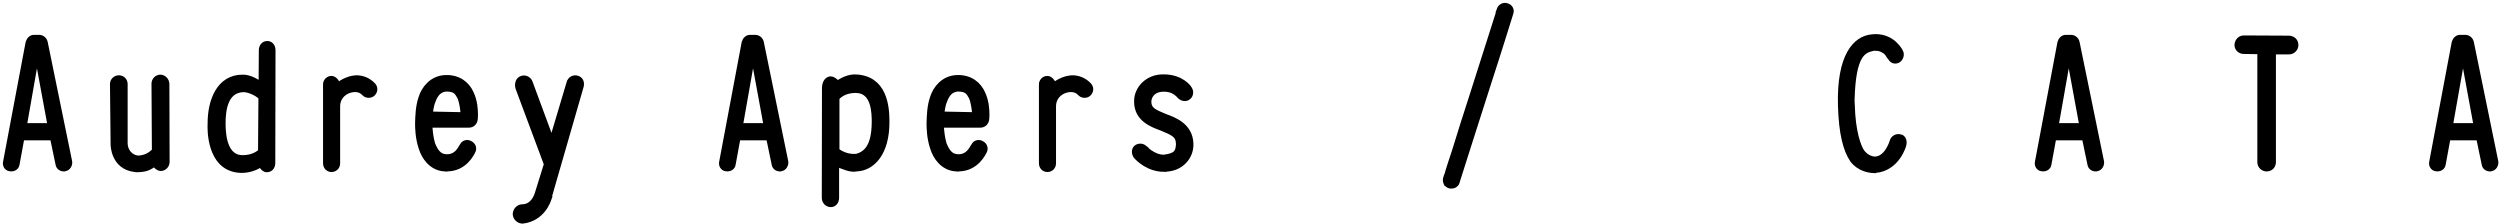
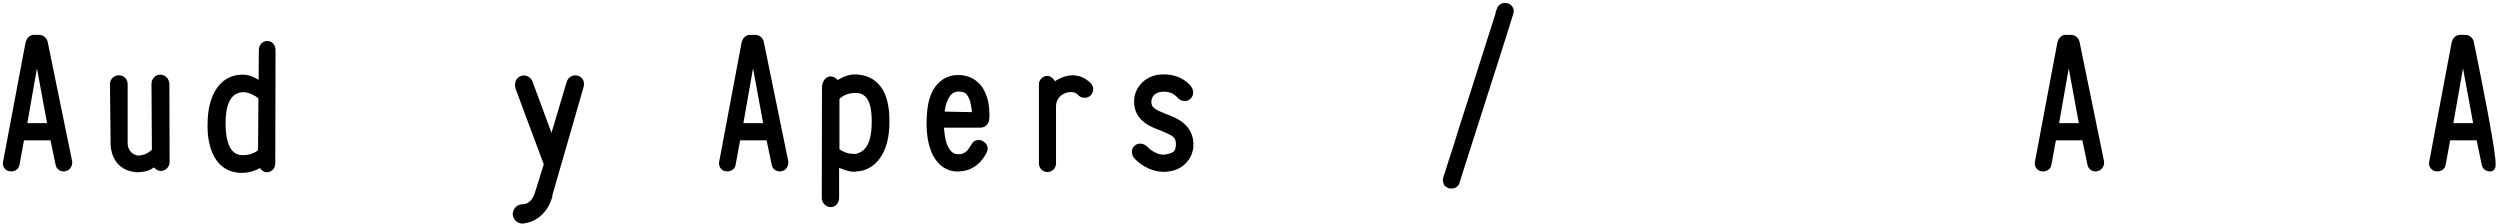
<svg xmlns="http://www.w3.org/2000/svg" width="436px" height="39px" viewBox="0 0 436 39" version="1.1">
  <title>CATA_LogoName_20181111</title>
  <desc>Created with Sketch.</desc>
  <g id="Page-1" stroke="none" stroke-width="1" fill="none" fill-rule="evenodd">
    <g id="CATA_LogoName_20181111" transform="translate(1, 1)" fill="#000000" fill-rule="nonzero" stroke="#000000">
      <path d="M3.96,6.44 C4.1,5.94 4.5,5.54 4.97,5.58 L5.9,5.58 C6.37,5.62 6.76,5.98 6.84,6.48 C8.17,13.03 9.76,20.66 11.09,27.21 C11.16,27.71 10.84,28.29 10.33,28.36 C10.26,28.4 10.22,28.4 10.15,28.4 C9.65,28.4 9.25,28.11 9.18,27.61 L8.21,22.97 L2.77,22.97 L1.91,27.65 C1.84,28.19 1.3,28.48 0.72,28.37 C0.22,28.3 -0.11,27.79 0.04,27.22 L3.96,6.44 Z M3.17,20.98 L7.81,20.98 L5.43,8.1 L3.17,20.98 Z" id="Shape" />
      <path d="M22.53,28.5 C18.79,28.07 18.79,24.25 18.79,24.22 L18.68,13.64 C18.68,13.1 19.15,12.63 19.72,12.63 C20.3,12.63 20.76,13.06 20.76,13.64 L20.76,23.97 C20.76,25.37 21.73,26.49 23.03,26.63 L23.25,26.63 C24.98,26.49 25.73,25.51 25.99,25.33 L25.92,13.6 C25.92,13.02 26.39,12.52 26.96,12.52 C27.54,12.52 28,13.02 28.04,13.6 L28.08,27.24 C28.08,27.85 27.58,28.32 27.04,28.32 C26.68,28.32 26.25,28 25.96,27.53 C25.02,28.14 24.63,28.5 22.9,28.54 C22.83,28.54 22.72,28.54 22.58,28.5 L22.53,28.5 L22.53,28.5 Z" id="Path" />
      <path d="M40.46,28.61 C35.56,28 35.64,21.59 35.71,20.44 C35.71,16.7 37.19,12.48 41.36,12.52 C42.48,12.52 43.59,13.13 44.6,13.85 L44.64,7.77 C44.64,7.16 45,6.65 45.61,6.65 C46.22,6.65 46.55,7.15 46.55,7.77 L46.51,27.42 C46.51,28.07 46.15,28.54 45.5,28.54 C45.18,28.54 44.85,28.25 44.49,27.64 C43.52,28.25 42.4,28.65 41.21,28.65 C41,28.65 40.79,28.65 40.46,28.61 Z M44.57,15.94 C43.81,15.18 42.34,14.54 41.4,14.57 C38.27,14.71 37.84,18.1 37.84,20.55 C37.84,23.21 38.42,26.56 41.3,26.56 C43.24,26.56 44.18,25.7 44.5,25.44 L44.57,15.94 Z" id="Shape" />
-       <path d="M55.83,13.75 C55.83,13.21 56.26,12.74 56.8,12.74 C57.27,12.74 57.7,13.24 57.92,13.93 C59,13.1 60.12,12.67 61.16,12.63 C62.2,12.63 63.21,13.03 64,13.85 C64.4,14.25 64.43,14.82 64,15.29 C63.64,15.65 62.96,15.65 62.6,15.29 C62.13,14.79 61.66,14.61 61.2,14.57 C59.69,14.43 57.82,15.47 57.82,17.56 L57.82,27.49 C57.82,28.07 57.39,28.5 56.81,28.5 C56.27,28.5 55.84,28.07 55.84,27.49 L55.84,13.75 L55.83,13.75 Z" id="Path" />
-       <path d="M76.5,28.4 C74.2,28.22 72.97,26.31 72.5,24.76 C71.92,23.03 71.89,21.3 71.89,20.51 C71.93,19.21 71.96,17.56 72.5,16.01 C72.97,14.53 74.3,12.7 76.64,12.59 C79.05,12.48 80.49,13.85 81.1,15.22 C81.78,16.62 81.86,18.1 81.86,19 C81.86,19.4 81.82,19.65 81.82,19.79 C81.75,20.37 81.32,20.76 80.81,20.76 L73.9,20.76 C73.94,21.77 74.08,23.1 74.4,24.14 C74.98,25.58 75.59,26.23 76.56,26.37 C78.29,26.59 79.04,25.47 79.48,24.71 L79.73,24.32 C79.95,23.92 80.56,23.78 80.99,24.07 C81.49,24.32 81.67,24.86 81.46,25.29 C81.32,25.61 80.06,28.39 76.96,28.39 L76.5,28.39 L76.5,28.4 Z M79.84,19.07 C79.8,18.21 79.62,16.77 79.23,15.9 C78.73,15.04 78.47,14.5 76.89,14.46 C75.63,14.53 74.91,15.32 74.44,16.69 L74.44,16.65 C74.19,17.26 74.04,18.27 73.97,18.95 L79.84,19.07 Z" id="Shape" />
      <path d="M88.92,36.39 C88.92,35.71 89.42,35.17 90.04,35.13 C91.95,35.13 92.56,33.3 92.7,32.97 L94.36,27.64 C92.78,23.39 90.98,18.57 89.39,14.32 C89.21,13.67 89.39,12.95 89.97,12.74 C90.55,12.49 91.23,12.85 91.41,13.42 L95.23,23.75 L98.29,13.49 C98.43,12.84 99.12,12.48 99.69,12.7 C100.27,12.88 100.48,13.49 100.27,14.14 C98.4,20.66 96.49,27.21 94.62,33.72 L94.66,33.72 C94.62,33.83 93.65,37.1 90.12,37.5 C89.49,37.47 88.99,37 88.92,36.39 Z" id="Path" />
      <path d="M128.84,6.44 C128.98,5.94 129.38,5.54 129.85,5.58 L130.79,5.58 C131.26,5.62 131.65,5.98 131.73,6.48 C133.06,13.03 134.65,20.66 135.98,27.21 C136.05,27.71 135.73,28.29 135.22,28.36 C135.15,28.4 135.11,28.4 135.04,28.4 C134.54,28.4 134.14,28.11 134.07,27.61 L133.1,22.97 L127.66,22.97 L126.8,27.65 C126.73,28.19 126.19,28.48 125.61,28.37 C125.11,28.3 124.78,27.79 124.93,27.22 L128.84,6.44 Z M128.05,20.98 L132.69,20.98 L130.32,8.1 L128.05,20.98 Z" id="Shape" />
      <path d="M142.85,14.61 C142.81,13.57 143.17,12.92 143.82,12.81 C144.22,12.81 144.65,13.1 145.01,13.6 C145.98,12.99 146.99,12.45 148.18,12.48 C153.18,12.66 153.62,17.48 153.62,20.18 C153.66,25.76 151.06,28.28 148.44,28.39 C148.22,28.43 147.97,28.46 147.86,28.46 C147,28.42 146.35,28.1 145.63,27.85 L144.84,27.42 L144.84,33.5 C144.84,34.15 144.44,34.62 143.9,34.62 C143.29,34.62 142.82,34.12 142.82,33.5 L142.85,14.61 Z M144.9,25.3 C145.87,26.02 146.92,26.34 147.89,26.34 L148.36,26.34 C149.94,25.91 151.49,24.79 151.53,20.36 C151.53,18.78 151.53,14.71 148.25,14.71 C146.77,14.71 145.66,15.21 144.9,16.04 L144.9,21.15 L144.9,25.3 Z" id="Shape" />
      <path d="M165.7,28.4 C163.4,28.22 162.17,26.31 161.7,24.76 C161.12,23.03 161.09,21.3 161.09,20.51 C161.13,19.21 161.16,17.56 161.7,16.01 C162.17,14.53 163.5,12.7 165.84,12.59 C168.25,12.48 169.69,13.85 170.3,15.22 C170.98,16.62 171.06,18.1 171.06,19 C171.06,19.4 171.02,19.65 171.02,19.79 C170.95,20.37 170.52,20.76 170.01,20.76 L163.1,20.76 C163.14,21.77 163.28,23.1 163.6,24.14 C164.18,25.58 164.79,26.23 165.76,26.37 C167.49,26.59 168.24,25.47 168.68,24.71 L168.93,24.32 C169.15,23.92 169.76,23.78 170.19,24.07 C170.69,24.32 170.87,24.86 170.66,25.29 C170.52,25.61 169.26,28.39 166.16,28.39 L165.7,28.39 L165.7,28.4 Z M169.05,19.07 C169.01,18.21 168.83,16.77 168.44,15.9 C167.94,15.04 167.68,14.5 166.1,14.46 C164.84,14.53 164.12,15.32 163.65,16.69 L163.65,16.65 C163.4,17.26 163.25,18.27 163.18,18.95 L169.05,19.07 Z" id="Shape" />
      <path d="M180.68,13.75 C180.68,13.21 181.11,12.74 181.65,12.74 C182.12,12.74 182.55,13.24 182.77,13.93 C183.85,13.1 184.97,12.67 186.01,12.63 C187.05,12.63 188.06,13.03 188.85,13.85 C189.25,14.25 189.28,14.82 188.85,15.29 C188.49,15.65 187.81,15.65 187.45,15.29 C186.98,14.79 186.51,14.61 186.05,14.57 C184.54,14.43 182.67,15.47 182.67,17.56 L182.67,27.49 C182.67,28.07 182.24,28.5 181.66,28.5 C181.12,28.5 180.69,28.07 180.69,27.49 L180.69,13.75 L180.68,13.75 Z" id="Path" />
      <path d="M201.96,28.47 C199.26,28.43 197.57,26.67 197.17,26.24 C196.81,25.77 196.81,25.09 197.21,24.76 C197.68,24.44 198.29,24.47 198.69,24.94 L198.83,25.01 C199.01,25.23 199.26,25.48 199.62,25.69 C200.23,26.09 201.02,26.48 202,26.48 C204.23,26.19 204.48,25.54 204.59,24.21 C204.59,22.48 203.62,22.16 201.57,21.29 C199.99,20.71 197.29,19.74 197.29,16.75 L197.29,16.5 C197.33,14.59 199.05,12.43 201.93,12.47 C205.03,12.47 206.29,14.31 206.39,14.49 C206.75,15.03 206.61,15.71 206.1,16 C205.63,16.29 204.98,16.07 204.62,15.57 C204.44,15.43 204.3,15.25 204.12,15.14 C203.65,14.78 203,14.49 201.92,14.49 C199.98,14.53 199.4,15.71 199.29,16.61 C199.29,18.16 200.15,18.52 202.24,19.38 C203.86,19.96 206.52,21 206.63,24.02 L206.63,24.16 C206.7,26.25 205.01,28.44 202.13,28.44 L201.96,28.44 L201.96,28.47 Z" id="Path" />
      <path d="M251.35,31.06 C251.35,31.06 251.35,31.02 251.31,30.99 L251.27,30.95 C251.16,30.7 251.09,30.45 251.16,30.19 C251.187,30.09 251.2,30.03 251.2,30.01 C251.24,29.9 251.2,29.94 251.24,29.87 C251.42,29.44 251.56,29.08 251.6,28.79 C251.85,28 252.21,26.85 252.68,25.48 C253.51,22.71 254.7,19.04 255.88,15.37 C258.22,7.99 260.56,0.68 260.56,0.68 L260.52,0.68 C260.7,0.18 261.28,-0.15 261.82,0.07 C262.32,0.21 262.65,0.75 262.43,1.29 C262.43,1.29 260.45,7.7 258.25,14.46 C255.91,21.84 253.39,29.61 253.14,30.48 C253.07,30.8 252.96,31.09 252.74,31.2 C252.6,31.31 252.42,31.38 252.16,31.38 C251.87,31.42 251.62,31.31 251.44,31.13 L251.35,31.06 Z" id="Path" />
-       <path d="M325.65,28.68 C324.97,28.64 323.24,28.39 322.09,26.84 C320.94,25.11 320.18,22.3 320.04,17.44 C319.79,8.66 322.67,5.71 325.51,5.49 C325.8,5.45 325.98,5.45 326.19,5.45 C329.14,5.49 330.37,7.93 330.44,8.11 C330.66,8.54 330.44,9.23 329.97,9.48 C329.47,9.73 328.96,9.55 328.71,9.01 C328.71,9.01 328.6,8.94 328.53,8.83 C328.363,8.523 328.173,8.26 327.96,8.04 C327.53,7.72 326.99,7.36 326.12,7.36 L325.72,7.36 C323.96,7.76 322.16,8.33 321.94,16.39 C321.94,16.64 321.94,17.07 321.98,17.4 C322.09,21.9 323.06,24.67 323.74,25.57 C324.35,26.33 324.96,26.61 325.54,26.76 C325.65,26.76 325.68,26.76 325.76,26.8 C328.1,26.98 329.04,23.7 329.04,23.7 C329.18,23.12 329.8,22.73 330.44,22.94 C330.87,23.01 331.12,23.59 330.98,24.2 C330.98,24.31 329.86,28.34 326.05,28.66 L325.65,28.66 L325.65,28.68 Z" id="Path" />
      <path d="M358.31,6.44 C358.45,5.94 358.85,5.54 359.32,5.58 L360.26,5.58 C360.73,5.62 361.12,5.98 361.2,6.48 C362.53,13.03 364.12,20.66 365.45,27.21 C365.52,27.71 365.2,28.29 364.69,28.36 C364.62,28.4 364.58,28.4 364.51,28.4 C364.01,28.4 363.61,28.11 363.54,27.61 L362.57,22.97 L357.13,22.97 L356.27,27.65 C356.2,28.19 355.66,28.48 355.08,28.37 C354.58,28.3 354.25,27.79 354.4,27.22 L358.31,6.44 Z M357.51,20.98 L362.15,20.98 L359.78,8.1 L357.51,20.98 Z" id="Shape" />
-       <path d="M393.19,7.95 L390.31,7.91 C389.66,7.91 389.19,7.41 389.19,6.83 C389.26,6.15 389.69,5.68 390.34,5.68 C392.97,5.68 395.59,5.72 398.22,5.72 C398.87,5.76 399.34,6.19 399.34,6.87 C399.34,7.45 398.84,7.99 398.19,7.99 L395.42,7.99 L395.42,27.28 C395.42,27.93 394.95,28.4 394.3,28.4 C393.72,28.4 393.18,27.93 393.18,27.28 L393.18,7.95 L393.19,7.95 Z" id="Path" />
-       <path d="M427.07,6.44 C427.21,5.94 427.61,5.54 428.08,5.58 L429.02,5.58 C429.49,5.62 429.88,5.98 429.96,6.48 C431.29,13.03 432.88,20.66 434.21,27.21 C434.28,27.71 433.96,28.29 433.45,28.36 C433.38,28.4 433.34,28.4 433.27,28.4 C432.77,28.4 432.37,28.11 432.3,27.61 L431.33,22.97 L425.89,22.97 L425.03,27.65 C424.96,28.19 424.42,28.48 423.84,28.37 C423.34,28.3 423.01,27.79 423.16,27.22 L427.07,6.44 Z M426.27,20.98 L430.91,20.98 L428.54,8.1 L426.27,20.98 Z" id="Shape" />
+       <path d="M427.07,6.44 C427.21,5.94 427.61,5.54 428.08,5.58 L429.02,5.58 C429.49,5.62 429.88,5.98 429.96,6.48 C434.28,27.71 433.96,28.29 433.45,28.36 C433.38,28.4 433.34,28.4 433.27,28.4 C432.77,28.4 432.37,28.11 432.3,27.61 L431.33,22.97 L425.89,22.97 L425.03,27.65 C424.96,28.19 424.42,28.48 423.84,28.37 C423.34,28.3 423.01,27.79 423.16,27.22 L427.07,6.44 Z M426.27,20.98 L430.91,20.98 L428.54,8.1 L426.27,20.98 Z" id="Shape" />
    </g>
  </g>
</svg>